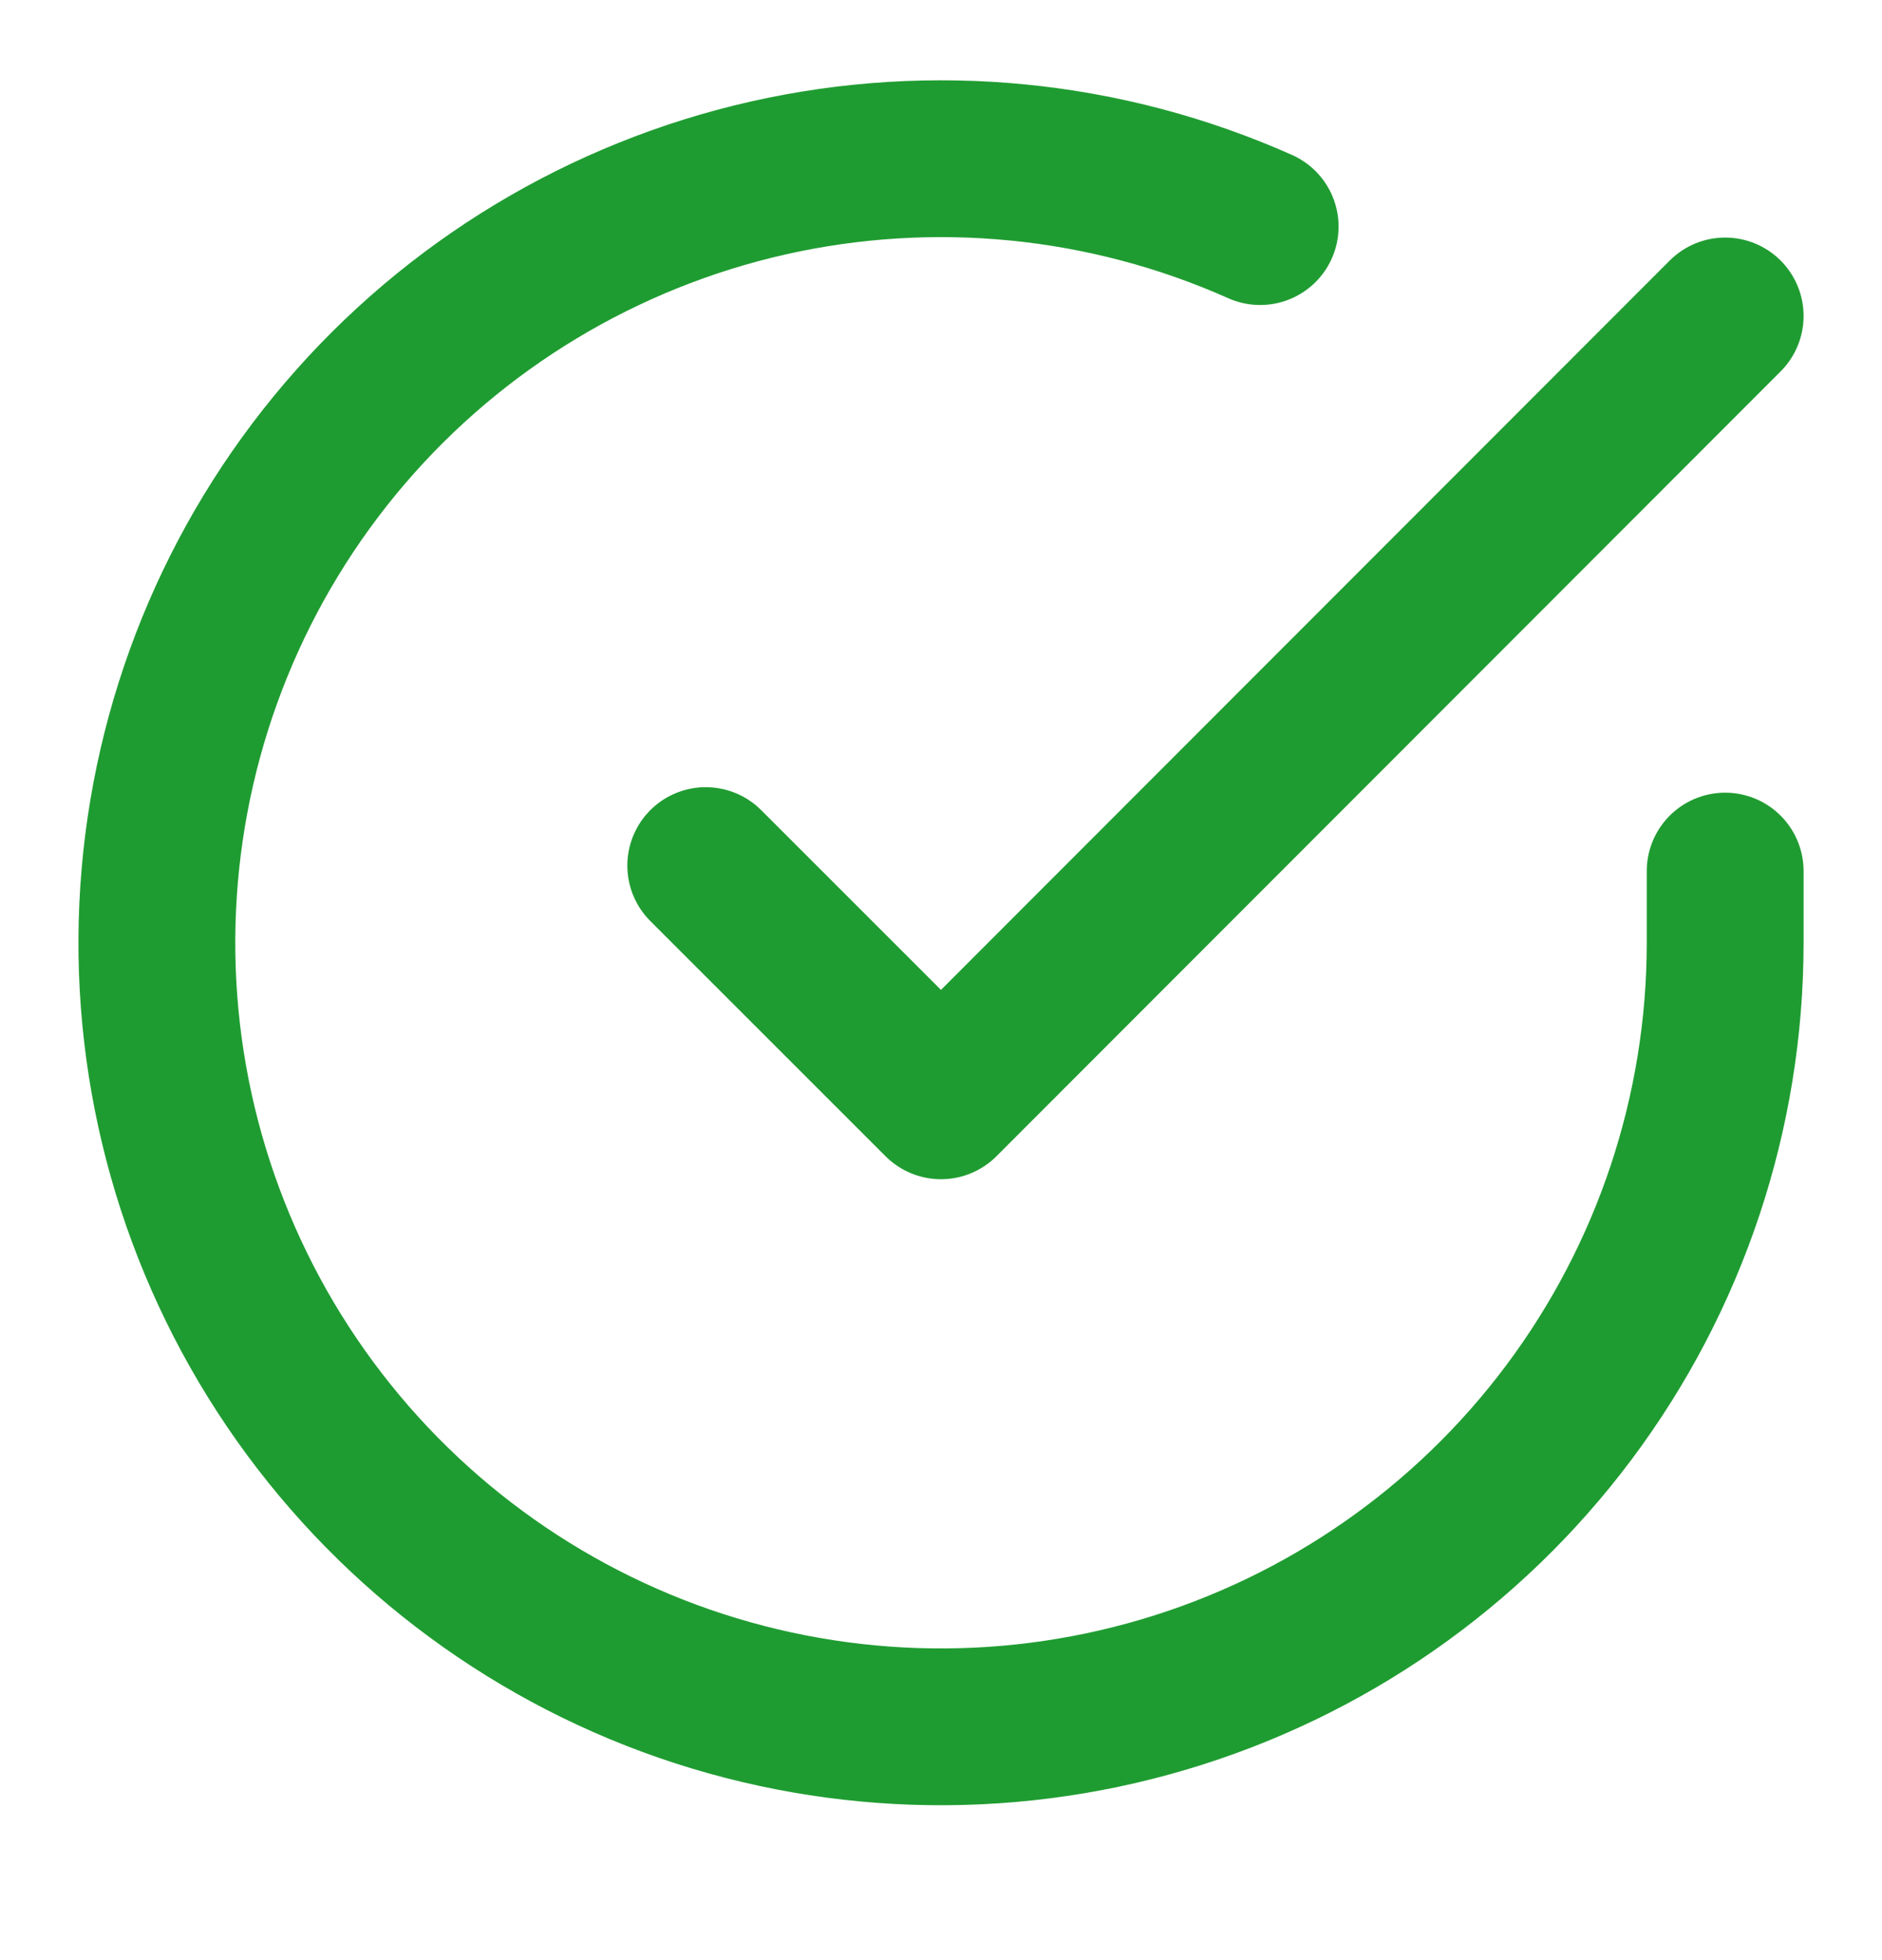
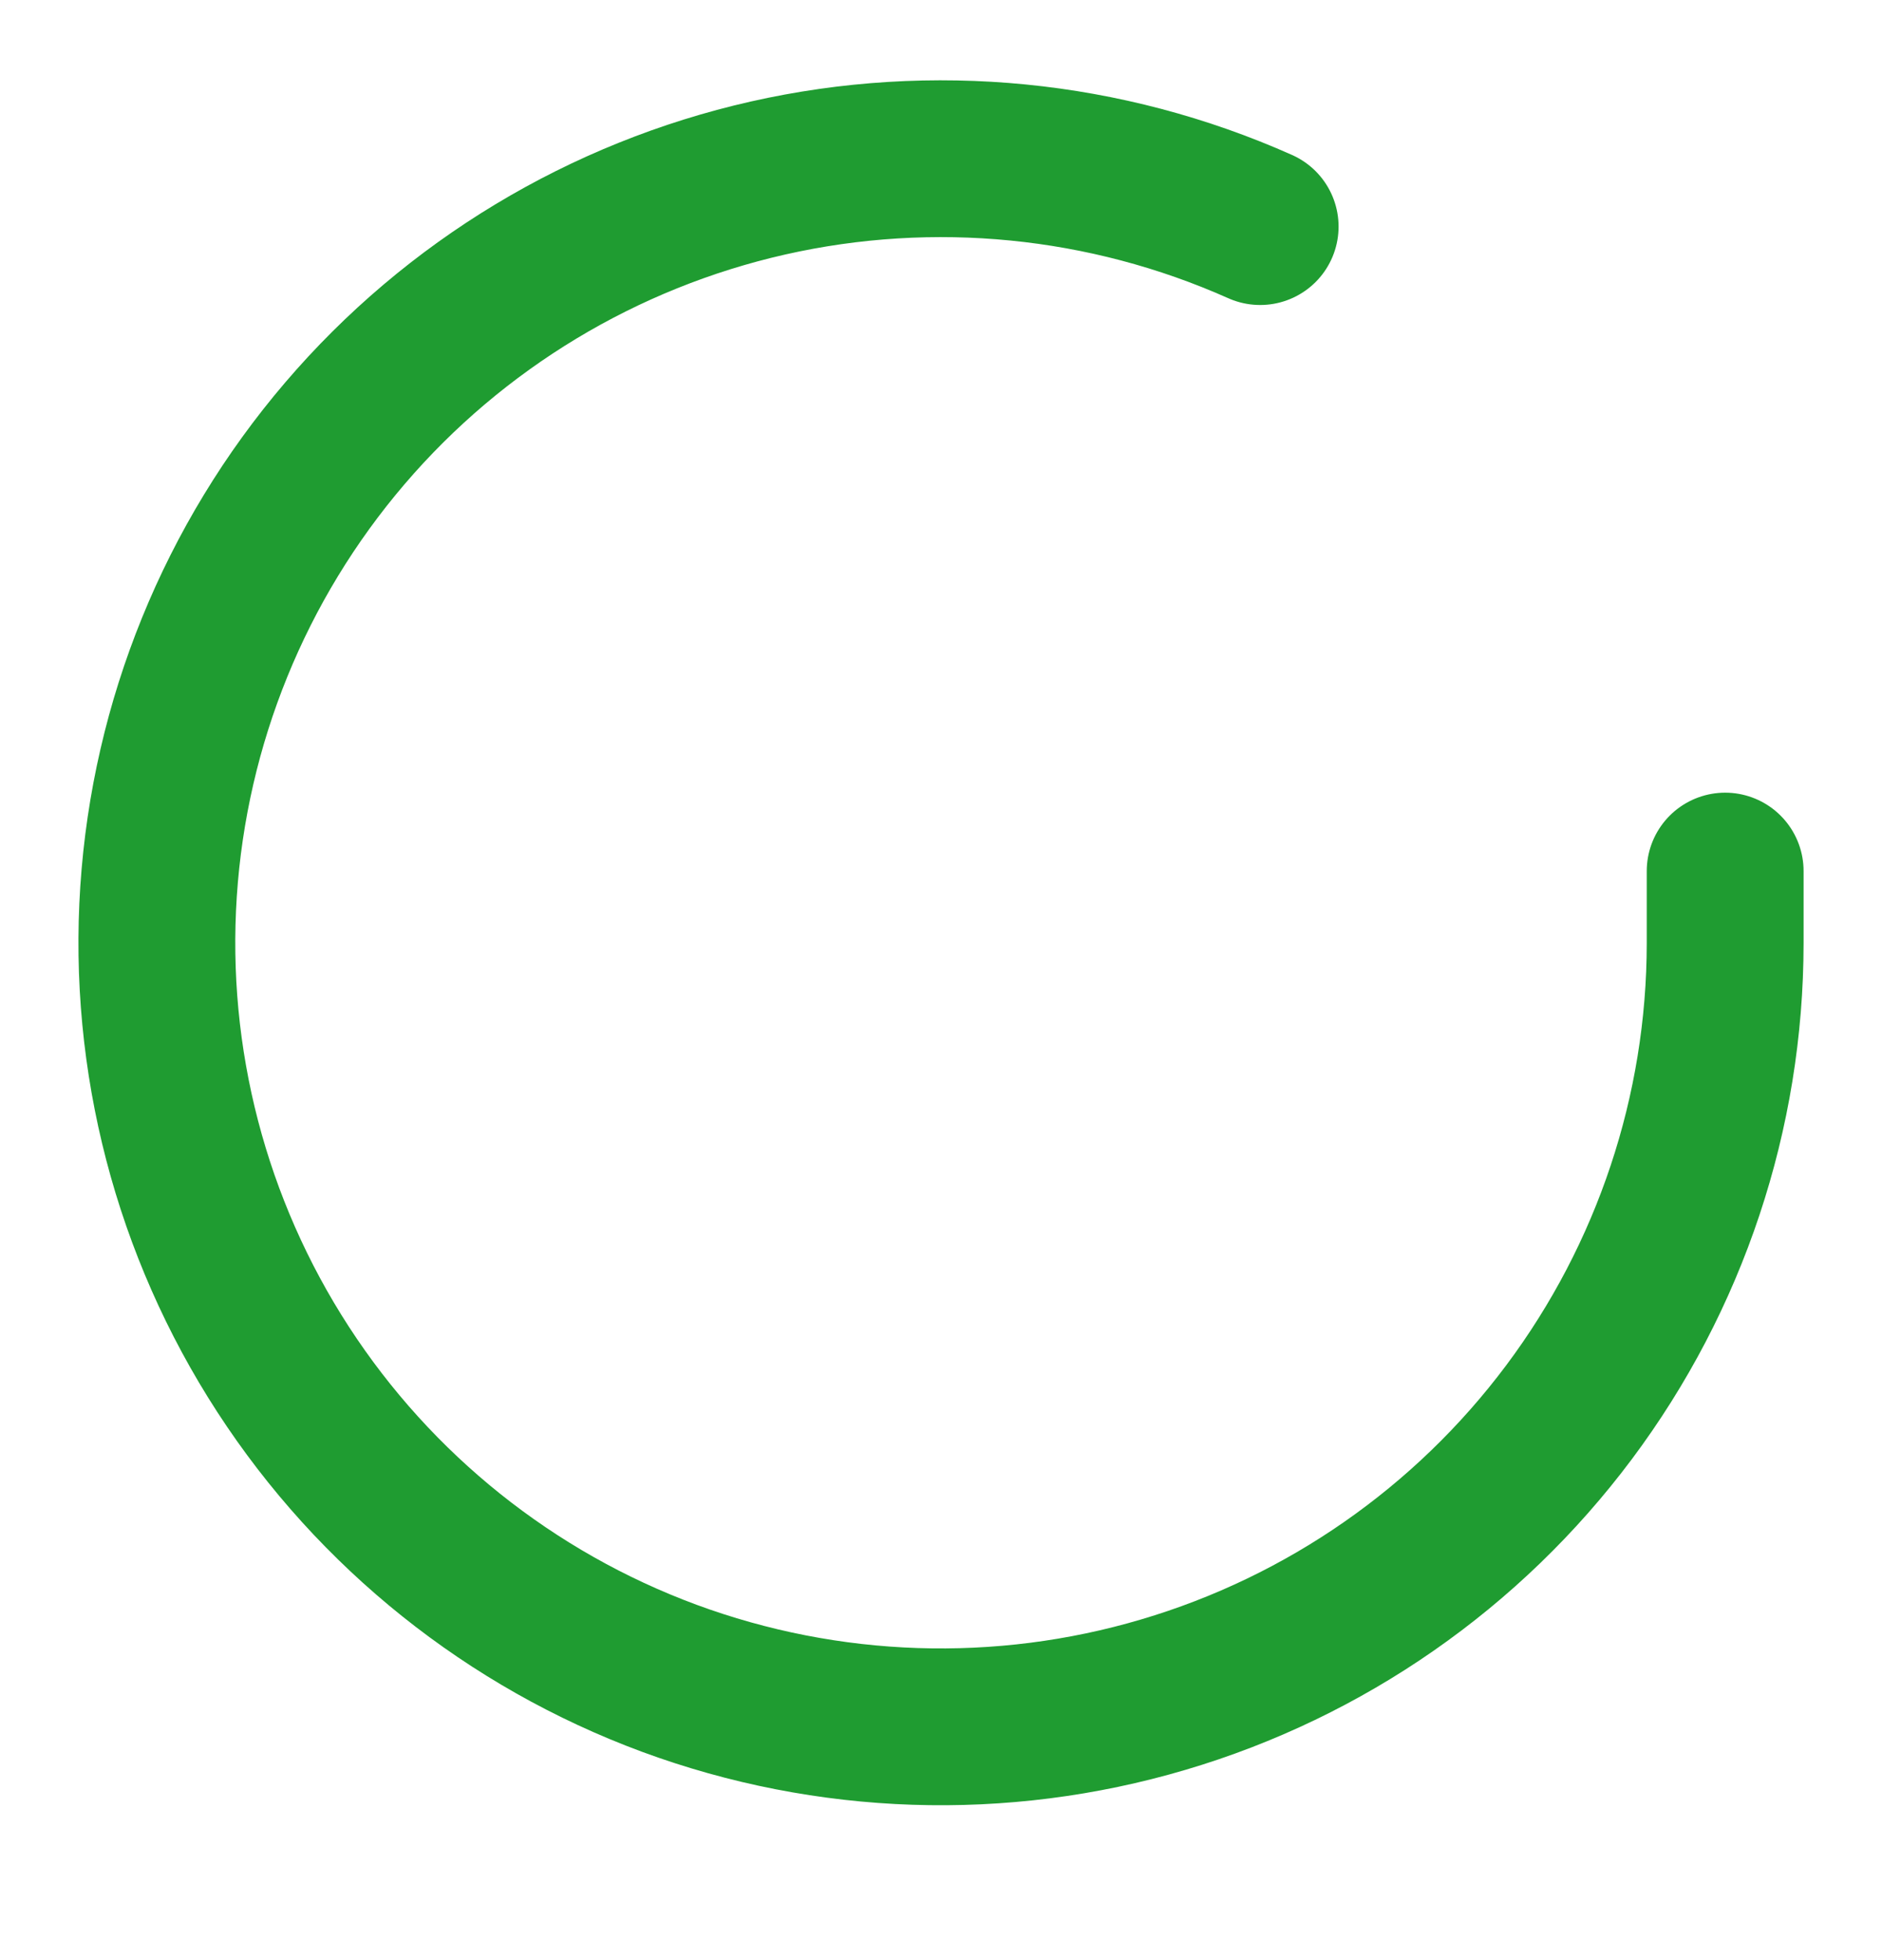
<svg xmlns="http://www.w3.org/2000/svg" width="24" height="25" viewBox="0 0 24 25" fill="none">
  <path d="M22 11.11V12.03C21.999 14.187 21.3 16.285 20.009 18.012C18.718 19.739 16.903 21.003 14.835 21.614C12.767 22.226 10.557 22.152 8.534 21.405C6.512 20.657 4.785 19.276 3.611 17.467C2.437 15.658 1.88 13.518 2.022 11.367C2.164 9.215 2.997 7.166 4.398 5.527C5.799 3.888 7.693 2.746 9.796 2.27C11.9 1.795 14.1 2.012 16.07 2.89" stroke="#1F9C31" stroke-width="2" stroke-linecap="round" stroke-linejoin="round" />
-   <path d="M22 4.03L12 14.04L9 11.04" stroke="#1F9C31" stroke-width="2" stroke-linecap="round" stroke-linejoin="round" />
</svg>